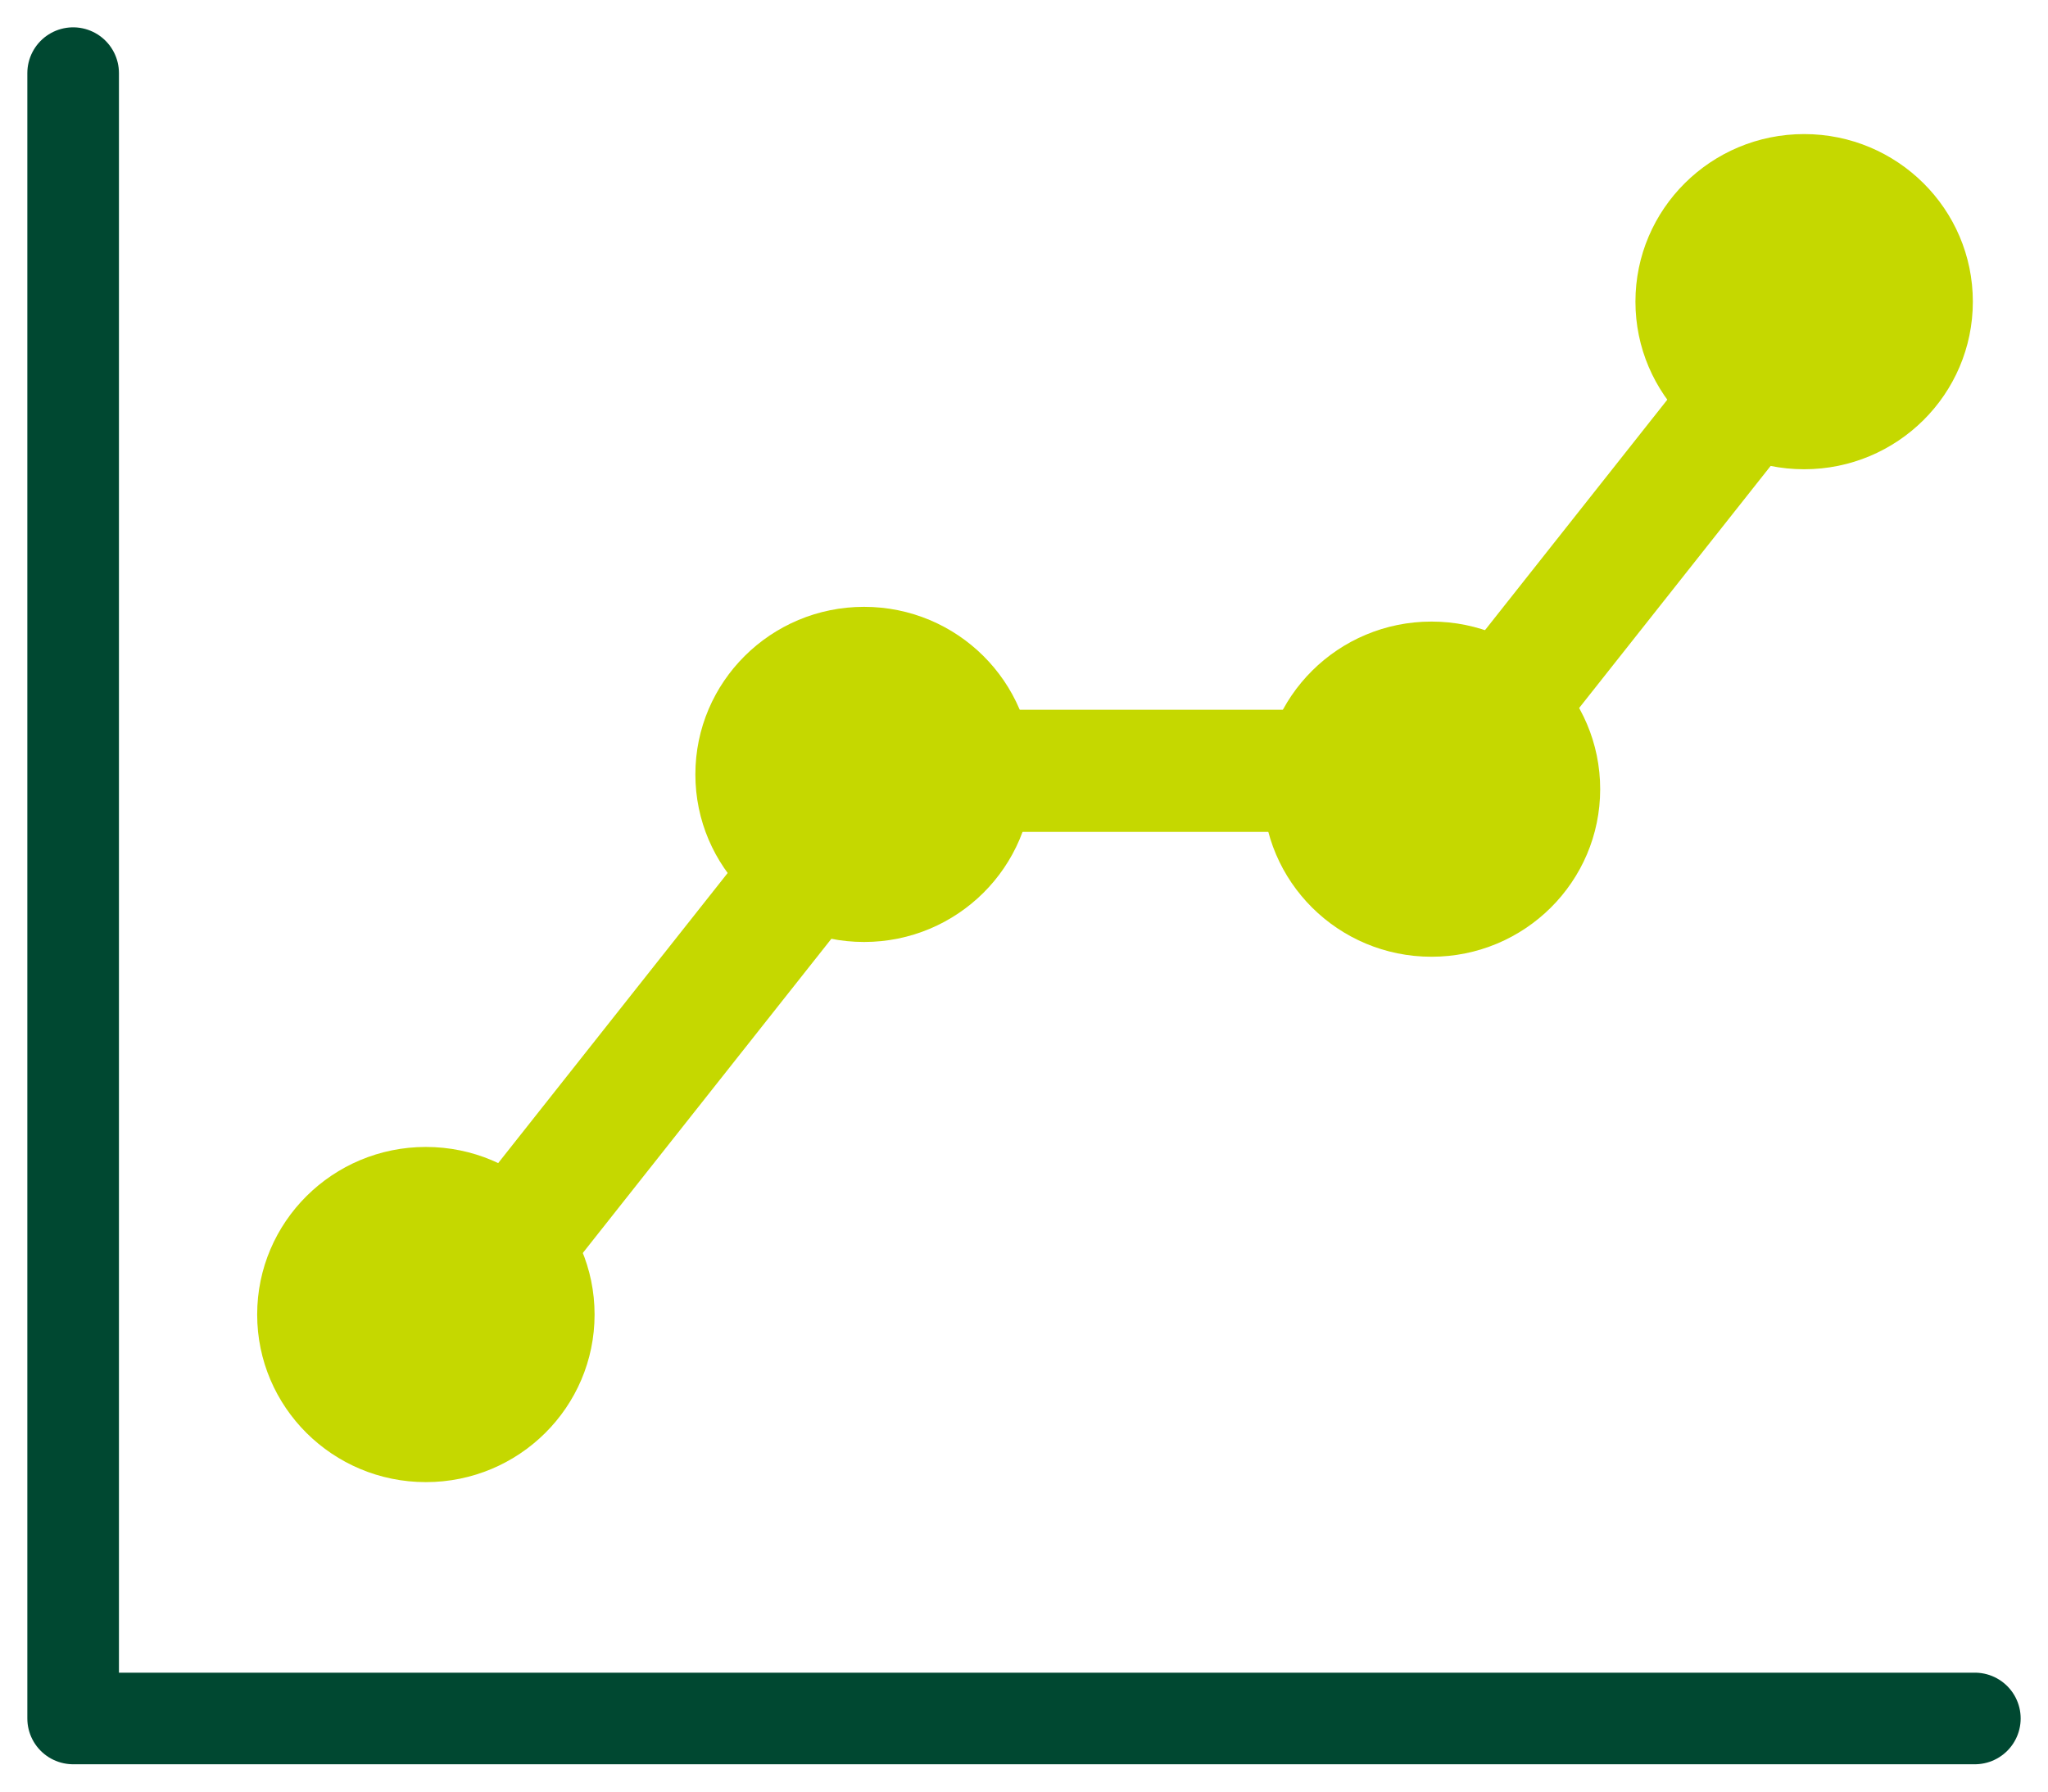
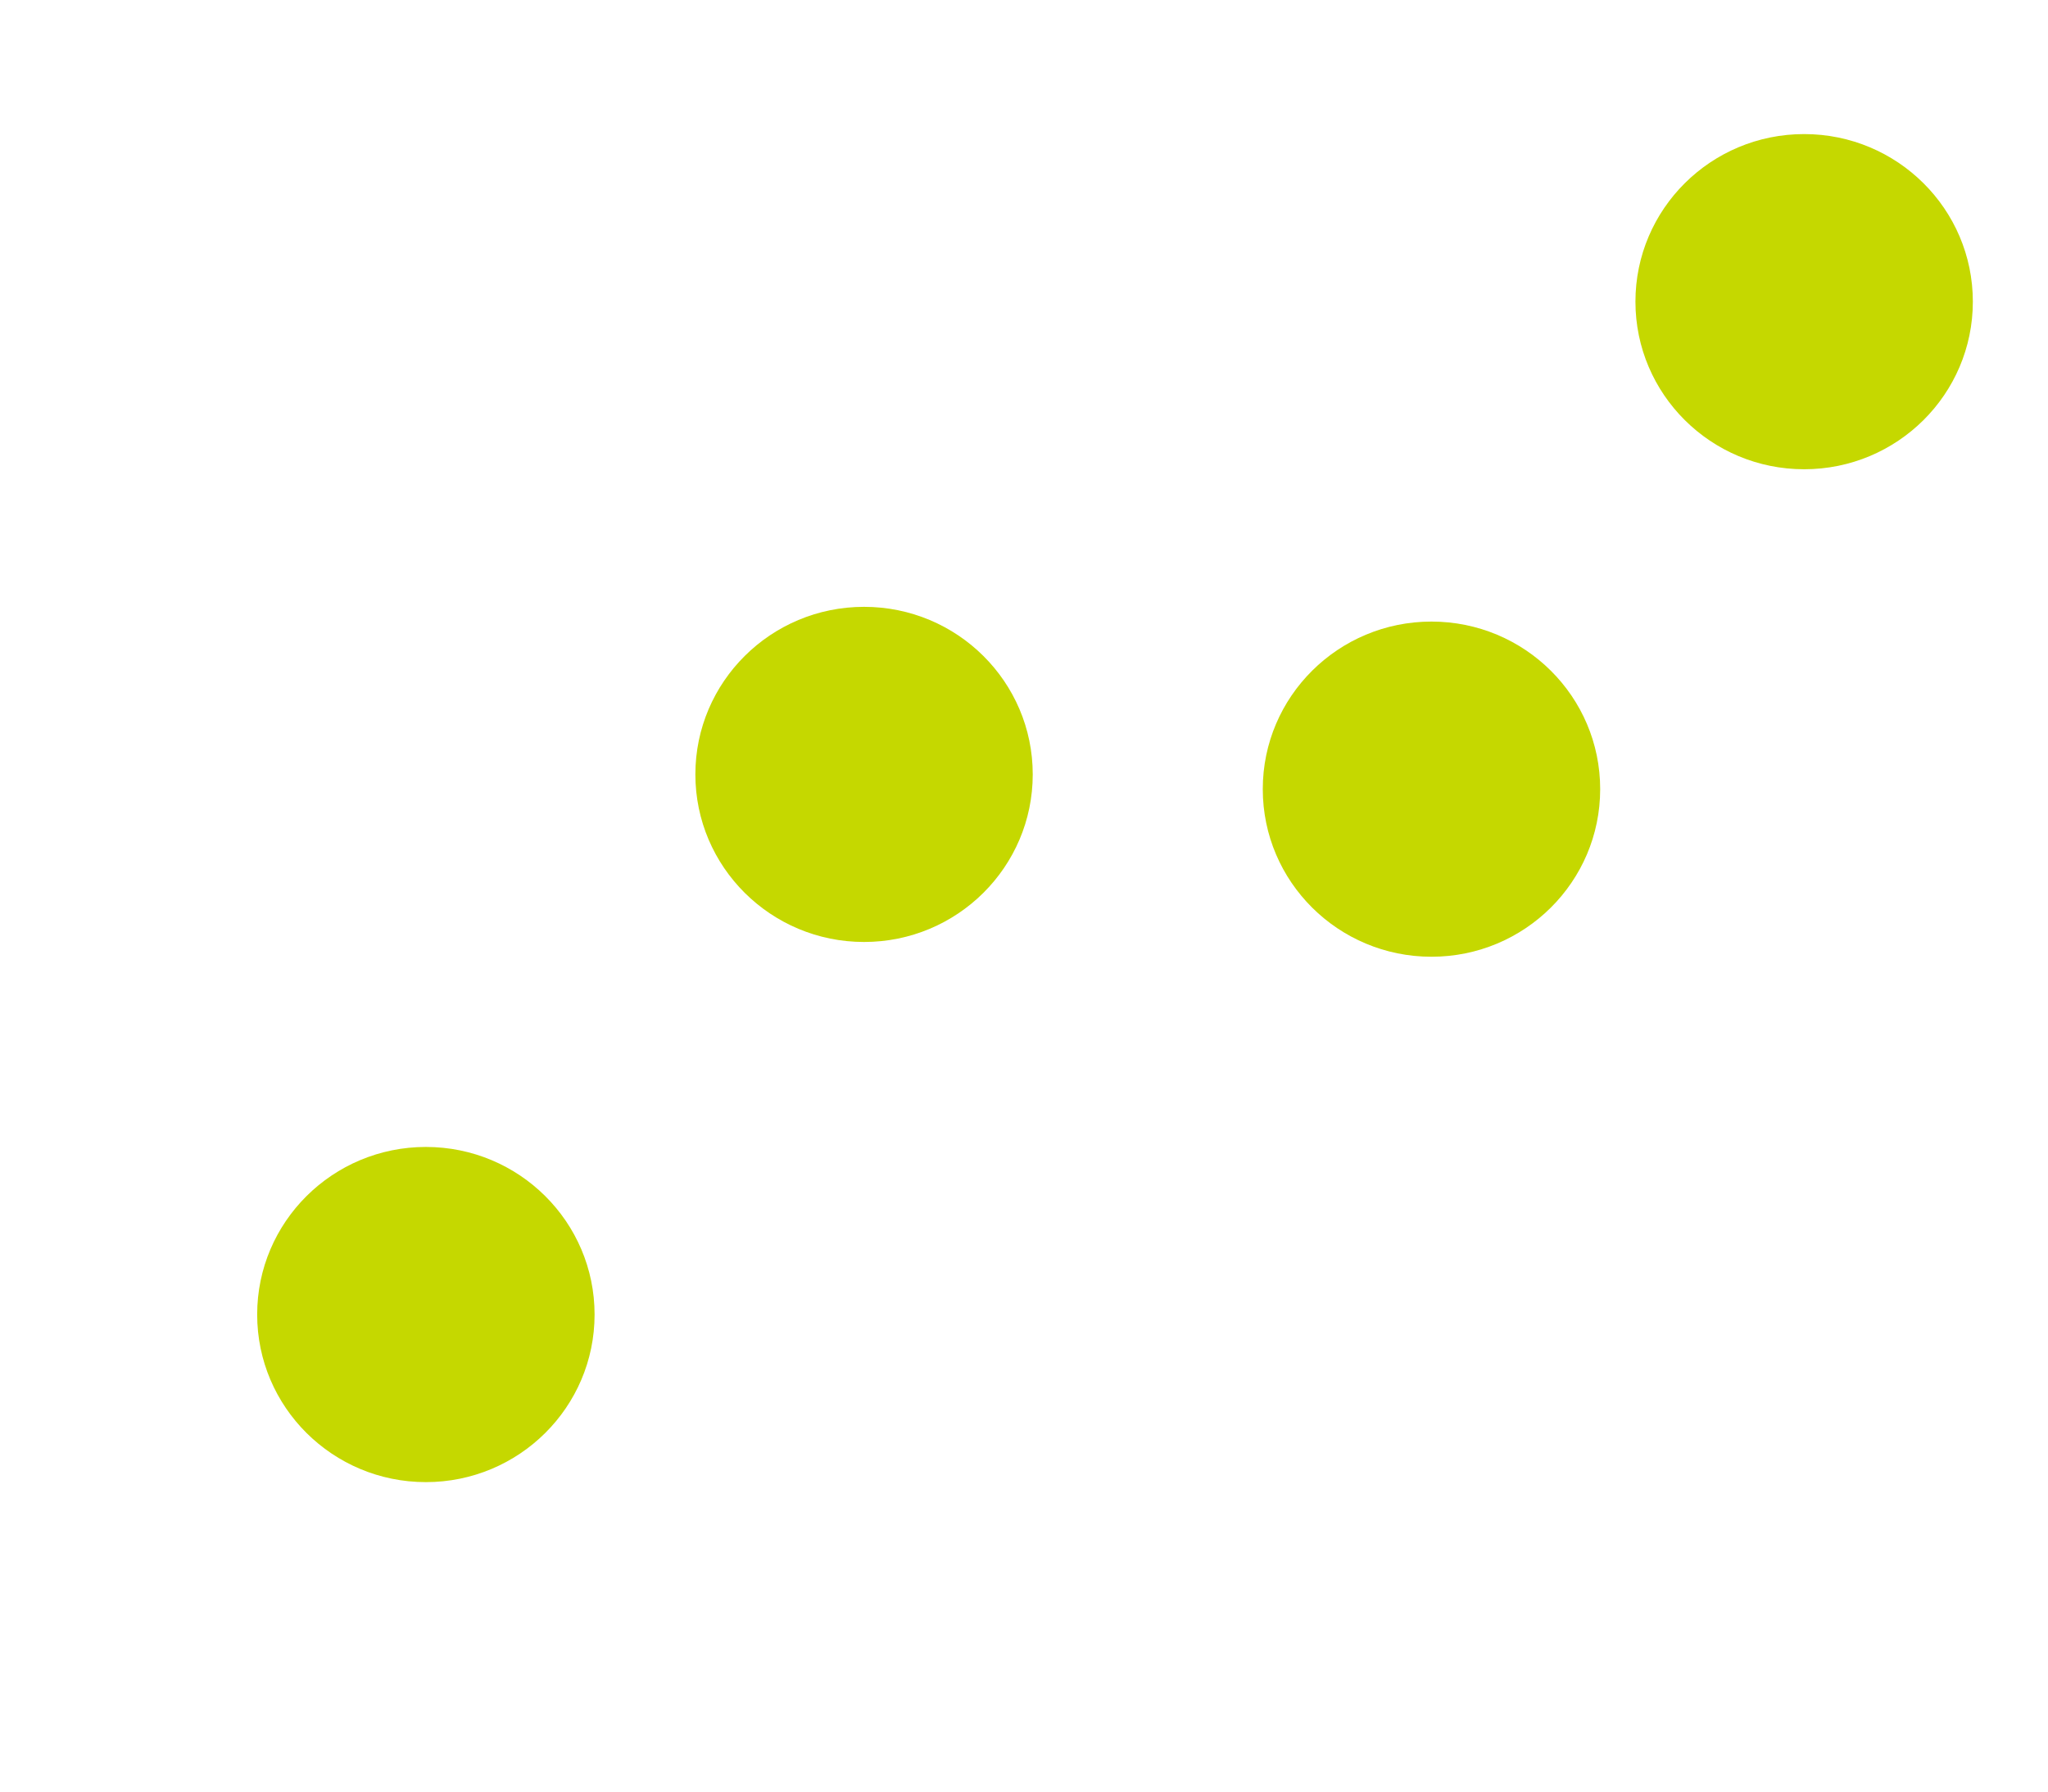
<svg xmlns="http://www.w3.org/2000/svg" viewBox="0 0 56 49" fill="none">
-   <path d="M2 2V47H54" stroke="#004831" stroke-width="2.505" stroke-miterlimit="10" stroke-linecap="round" stroke-linejoin="round" />
-   <path d="M39.562 21.246L48.733 9.65" stroke="#C5D800" stroke-width="3.34" />
-   <path d="M27.782 21.082H38.419" stroke="#C5D800" stroke-width="3.34" />
-   <path d="M13.742 34.351L21.731 24.25" stroke="#C5D800" stroke-width="3.34" />
  <path d="M11.645 40.536C14.193 40.536 16.258 38.484 16.258 35.953C16.258 33.421 14.193 31.369 11.645 31.369C9.097 31.369 7.032 33.421 7.032 35.953C7.032 38.484 9.097 40.536 11.645 40.536Z" fill="#C5D800" />
  <path d="M23.627 25.763C26.174 25.763 28.239 23.711 28.239 21.18C28.239 18.649 26.174 16.597 23.627 16.597C21.079 16.597 19.014 18.649 19.014 21.18C19.014 23.711 21.079 25.763 23.627 25.763Z" fill="#C5D800" />
  <path d="M39.142 26.167C41.69 26.167 43.755 24.115 43.755 21.583C43.755 19.052 41.69 17 39.142 17C36.595 17 34.529 19.052 34.529 21.583C34.529 24.115 36.595 26.167 39.142 26.167Z" fill="#C5D800" />
  <path d="M49.332 12.834C51.879 12.834 53.945 10.782 53.945 8.25C53.945 5.719 51.879 3.667 49.332 3.667C46.784 3.667 44.719 5.719 44.719 8.25C44.719 10.782 46.784 12.834 49.332 12.834Z" fill="#C5D800" />
</svg>